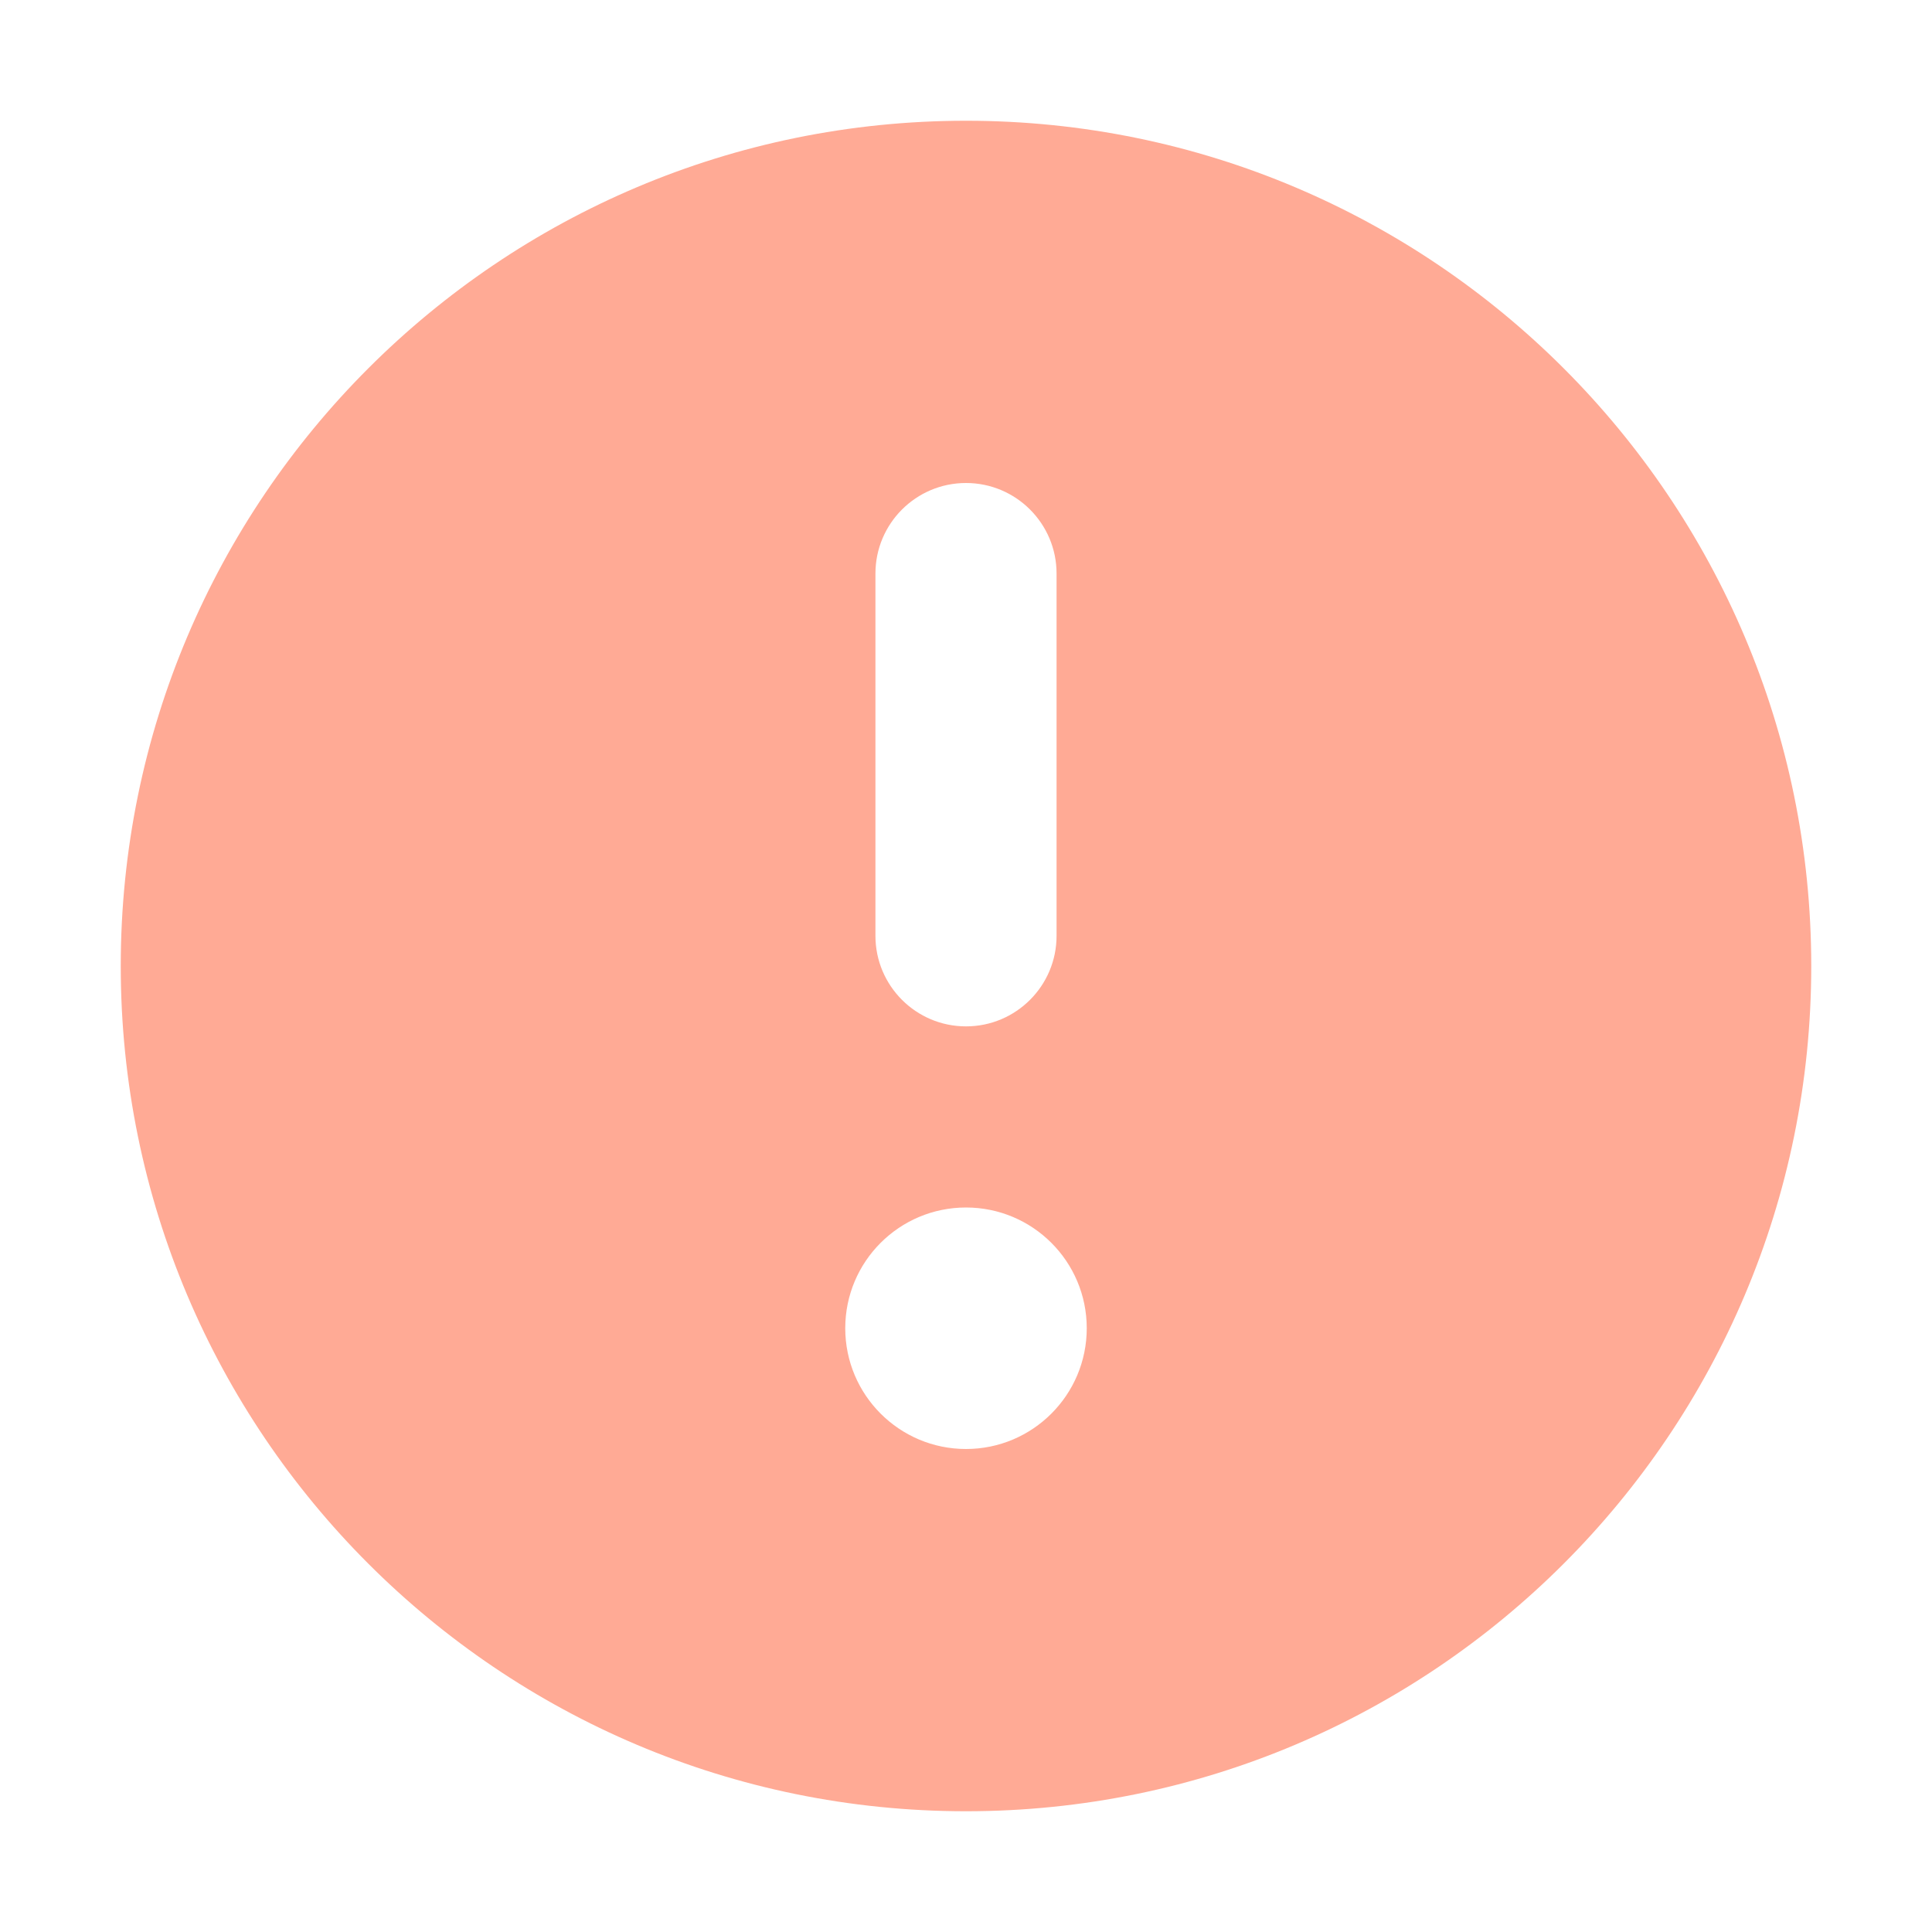
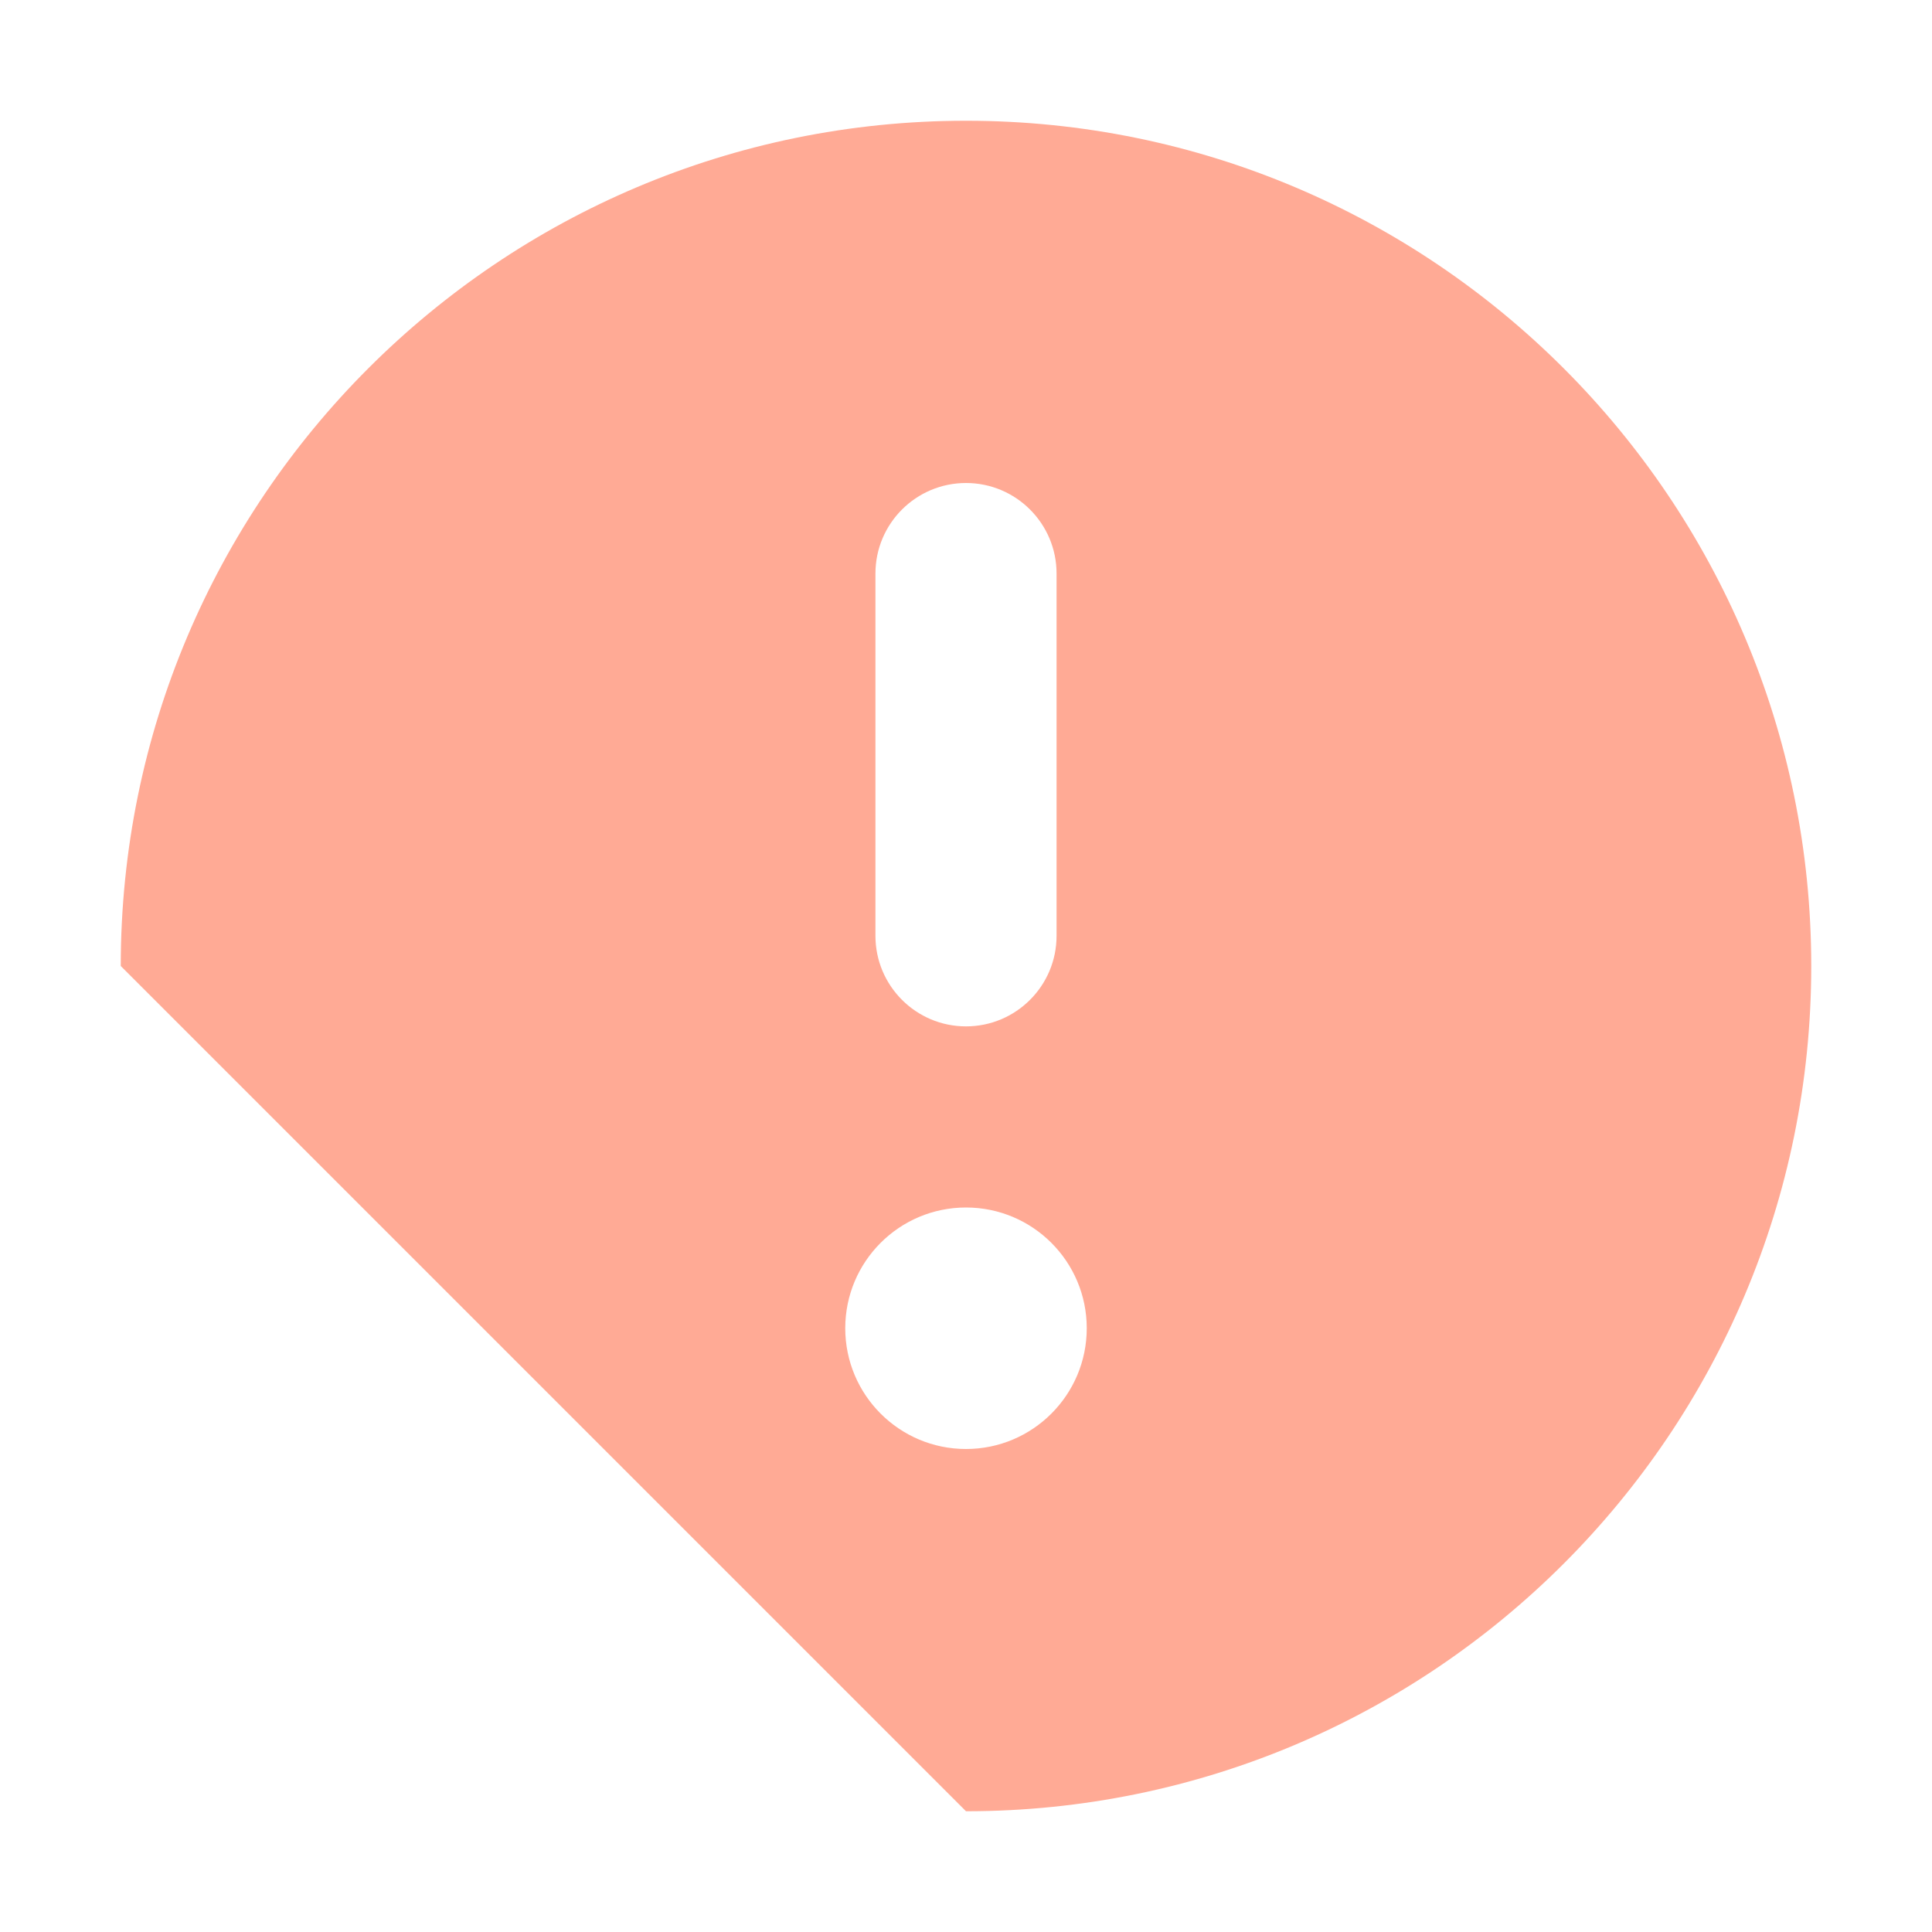
<svg xmlns="http://www.w3.org/2000/svg" width="24" height="24" viewBox="0 0 24 24" fill="none">
  <g id="heroicons/solid/cog-8-tooth">
-     <path id="Vector" fill-rule="evenodd" clip-rule="evenodd" d="M12 22.5C17.799 22.5 22.5 17.799 22.5 12C22.5 6.201 17.799 1.5 12 1.5C6.201 1.5 1.5 6.201 1.5 12C1.5 17.799 6.201 22.5 12 22.5ZM12 6C12.621 6 13.125 6.504 13.125 7.125V11.625C13.125 12.246 12.621 12.75 12 12.75C11.379 12.75 10.875 12.246 10.875 11.625V7.125C10.875 6.504 11.379 6 12 6ZM12 18C12.828 18 13.5 17.328 13.5 16.5C13.5 15.671 12.828 15 12 15C11.172 15 10.5 15.671 10.5 16.5C10.5 17.328 11.172 18 12 18Z" fill="#FFAA95" />
+     <path id="Vector" fill-rule="evenodd" clip-rule="evenodd" d="M12 22.5C17.799 22.5 22.5 17.799 22.5 12C22.5 6.201 17.799 1.5 12 1.5C6.201 1.5 1.5 6.201 1.5 12ZM12 6C12.621 6 13.125 6.504 13.125 7.125V11.625C13.125 12.246 12.621 12.75 12 12.75C11.379 12.75 10.875 12.246 10.875 11.625V7.125C10.875 6.504 11.379 6 12 6ZM12 18C12.828 18 13.5 17.328 13.5 16.5C13.5 15.671 12.828 15 12 15C11.172 15 10.5 15.671 10.5 16.5C10.5 17.328 11.172 18 12 18Z" fill="#FFAA95" />
  </g>
</svg>